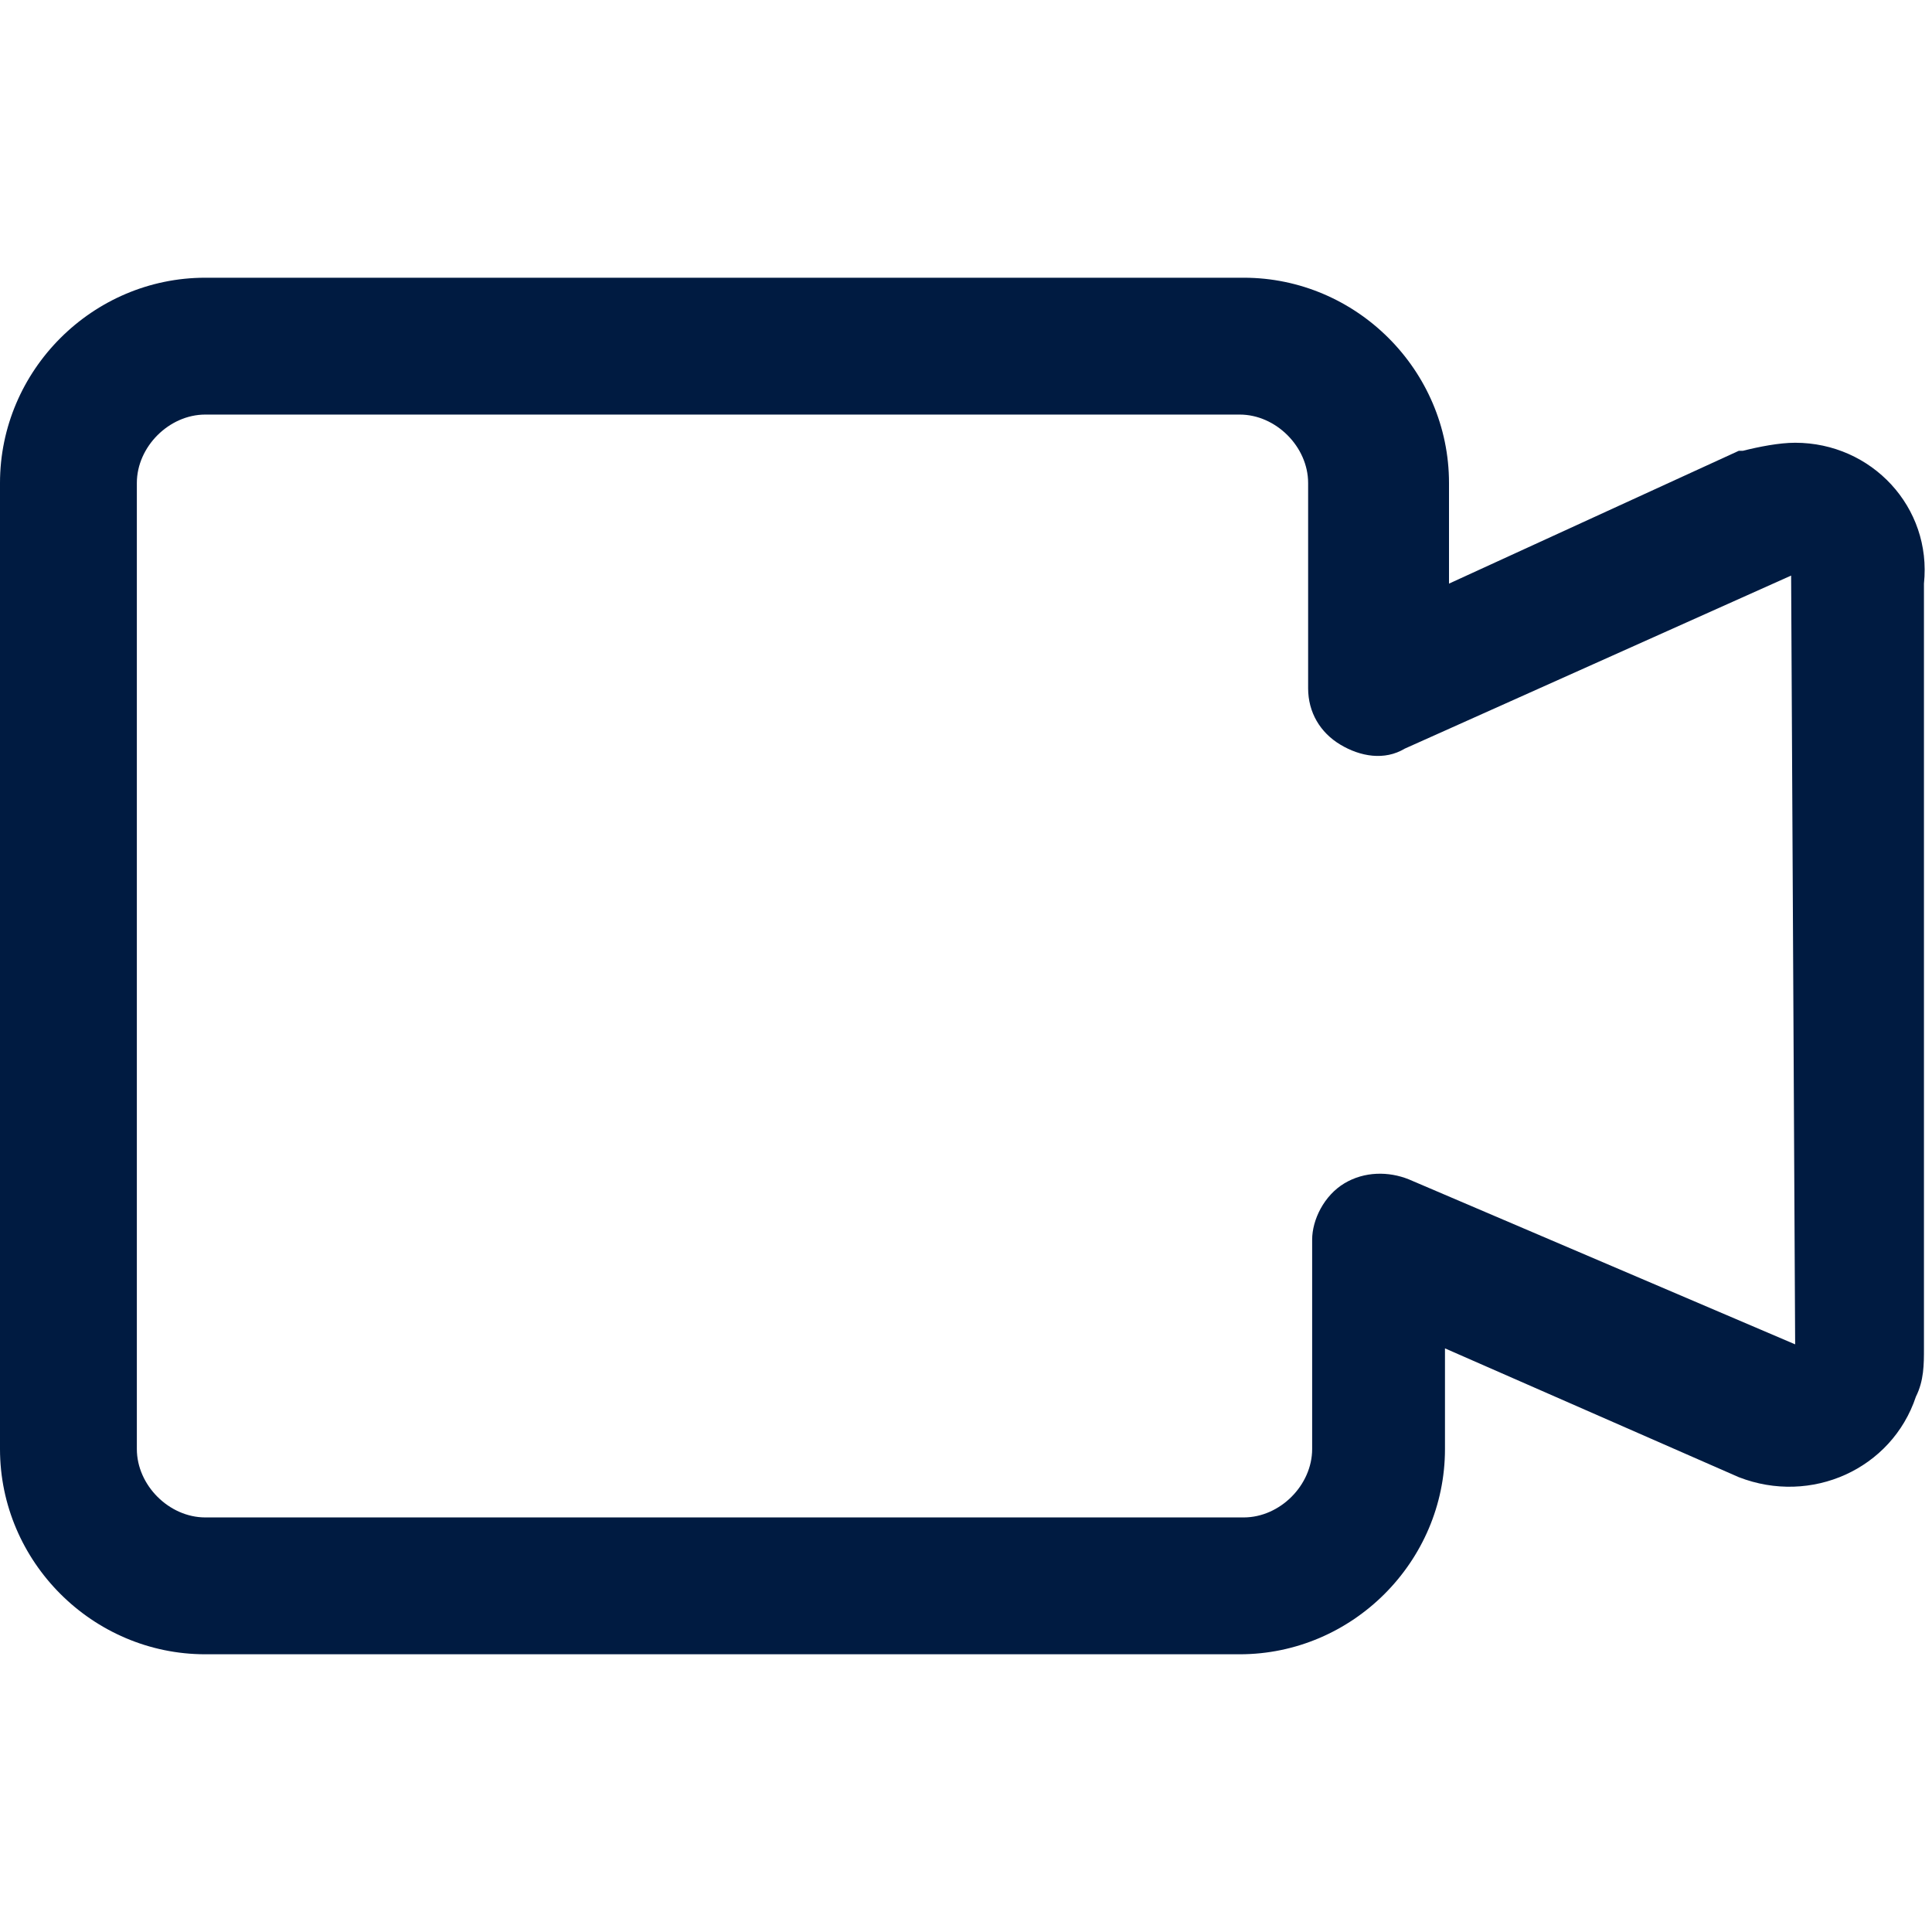
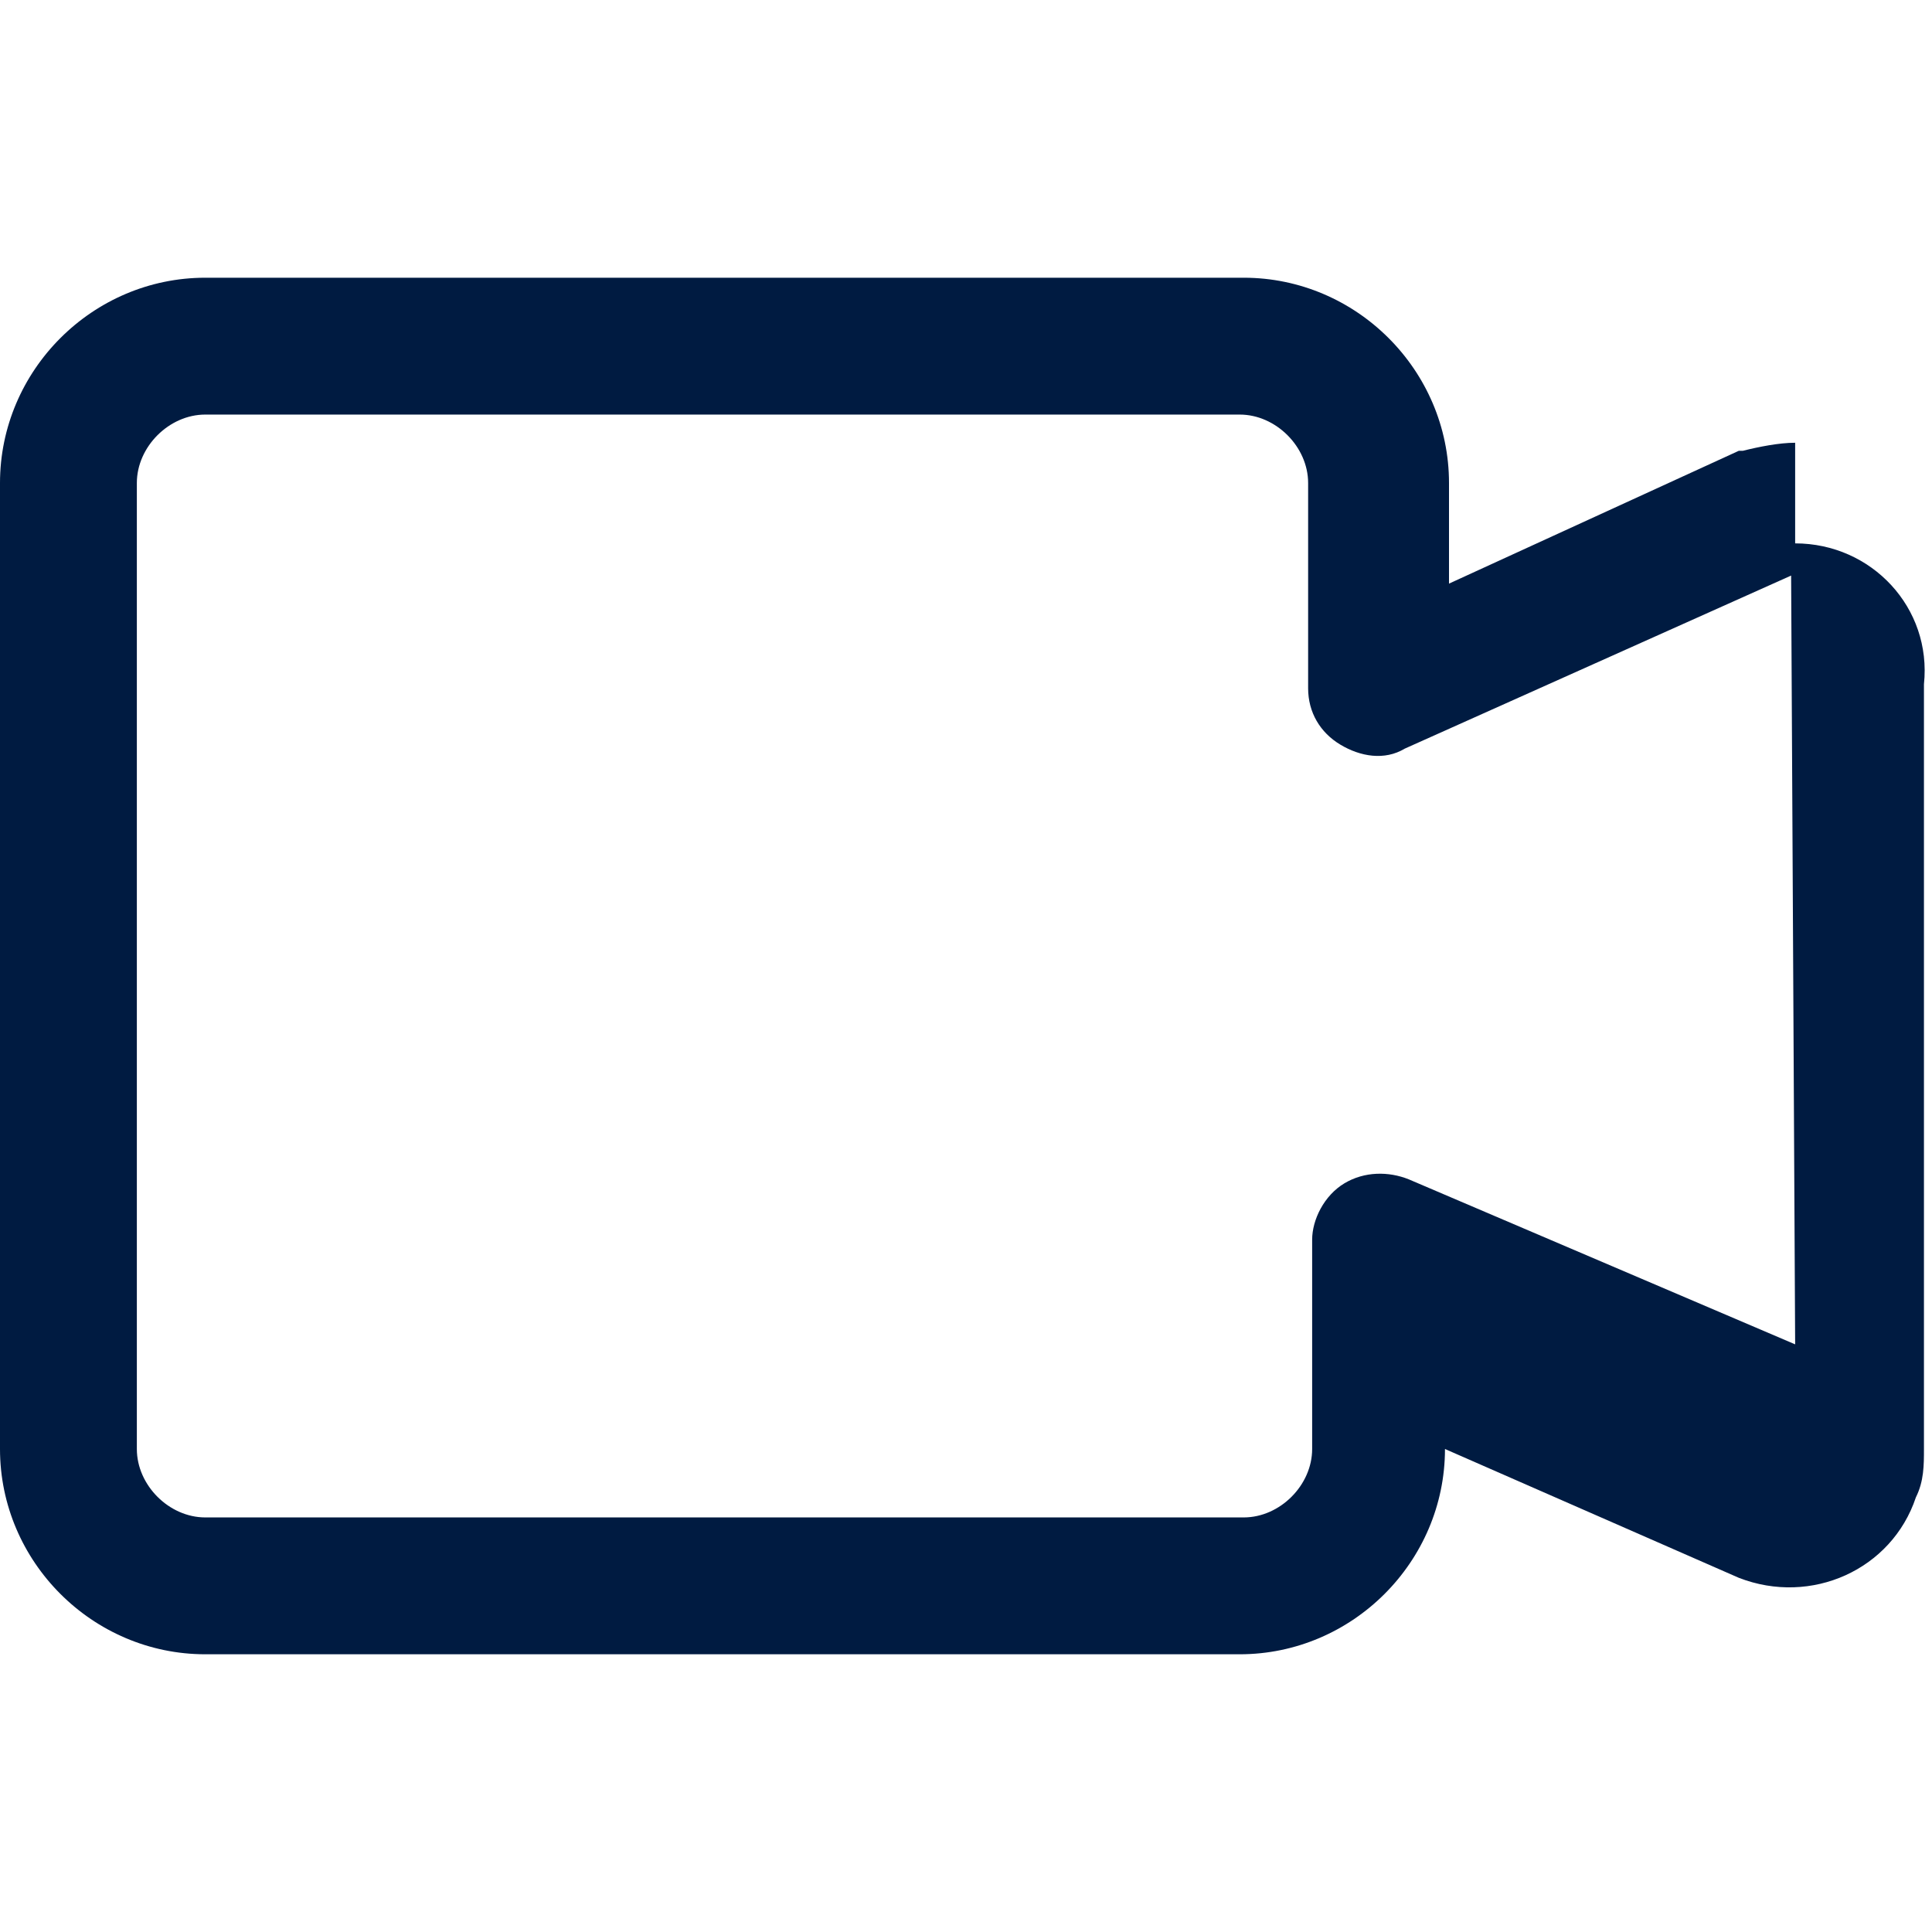
<svg xmlns="http://www.w3.org/2000/svg" viewBox="0 0 48 48">
-   <path fill="#2870ed" d="M44.6 11c-.4 0-.9.1-1.3.2h-.1L36 14.5V12c0-2.8-2.3-5.1-5.1-5.1H5.1C2.3 6.9 0 9.2 0 12v24c0 2.8 2.3 5.1 5.1 5.1h25.7c2.8 0 5.1-2.3 5.1-5.1v-2.5l7.3 3.2c1.8.7 3.8-.2 4.4-2 .2-.4.2-.8.2-1.2v-19c.2-1.9-1.3-3.5-3.2-3.5zM35 29.3c-.5-.2-1.1-.2-1.6.1-.5.3-.8.9-.8 1.4V36c0 .9-.8 1.7-1.7 1.7H5.1c-.9 0-1.7-.8-1.7-1.7V12c0-.9.8-1.7 1.7-1.7h25.7c.9 0 1.7.8 1.7 1.7v5.1c0 .6.3 1.1.8 1.4.5.3 1.1.4 1.6.1l9.6-4.3.1 19.1-9.6-4.1z" style="fill: #001b41;" />
+   <path fill="#2870ed" d="M44.6 11c-.4 0-.9.1-1.3.2h-.1L36 14.5V12c0-2.8-2.3-5.1-5.1-5.1H5.1C2.3 6.9 0 9.2 0 12v24c0 2.8 2.3 5.1 5.1 5.1h25.7c2.8 0 5.1-2.3 5.1-5.1l7.3 3.2c1.8.7 3.8-.2 4.4-2 .2-.4.2-.8.2-1.2v-19c.2-1.9-1.3-3.5-3.2-3.5zM35 29.3c-.5-.2-1.1-.2-1.6.1-.5.3-.8.9-.8 1.4V36c0 .9-.8 1.7-1.7 1.7H5.1c-.9 0-1.7-.8-1.7-1.7V12c0-.9.8-1.7 1.7-1.7h25.7c.9 0 1.7.8 1.7 1.7v5.1c0 .6.3 1.1.8 1.4.5.3 1.1.4 1.6.1l9.6-4.3.1 19.1-9.6-4.1z" style="fill: #001b41;" />
</svg>